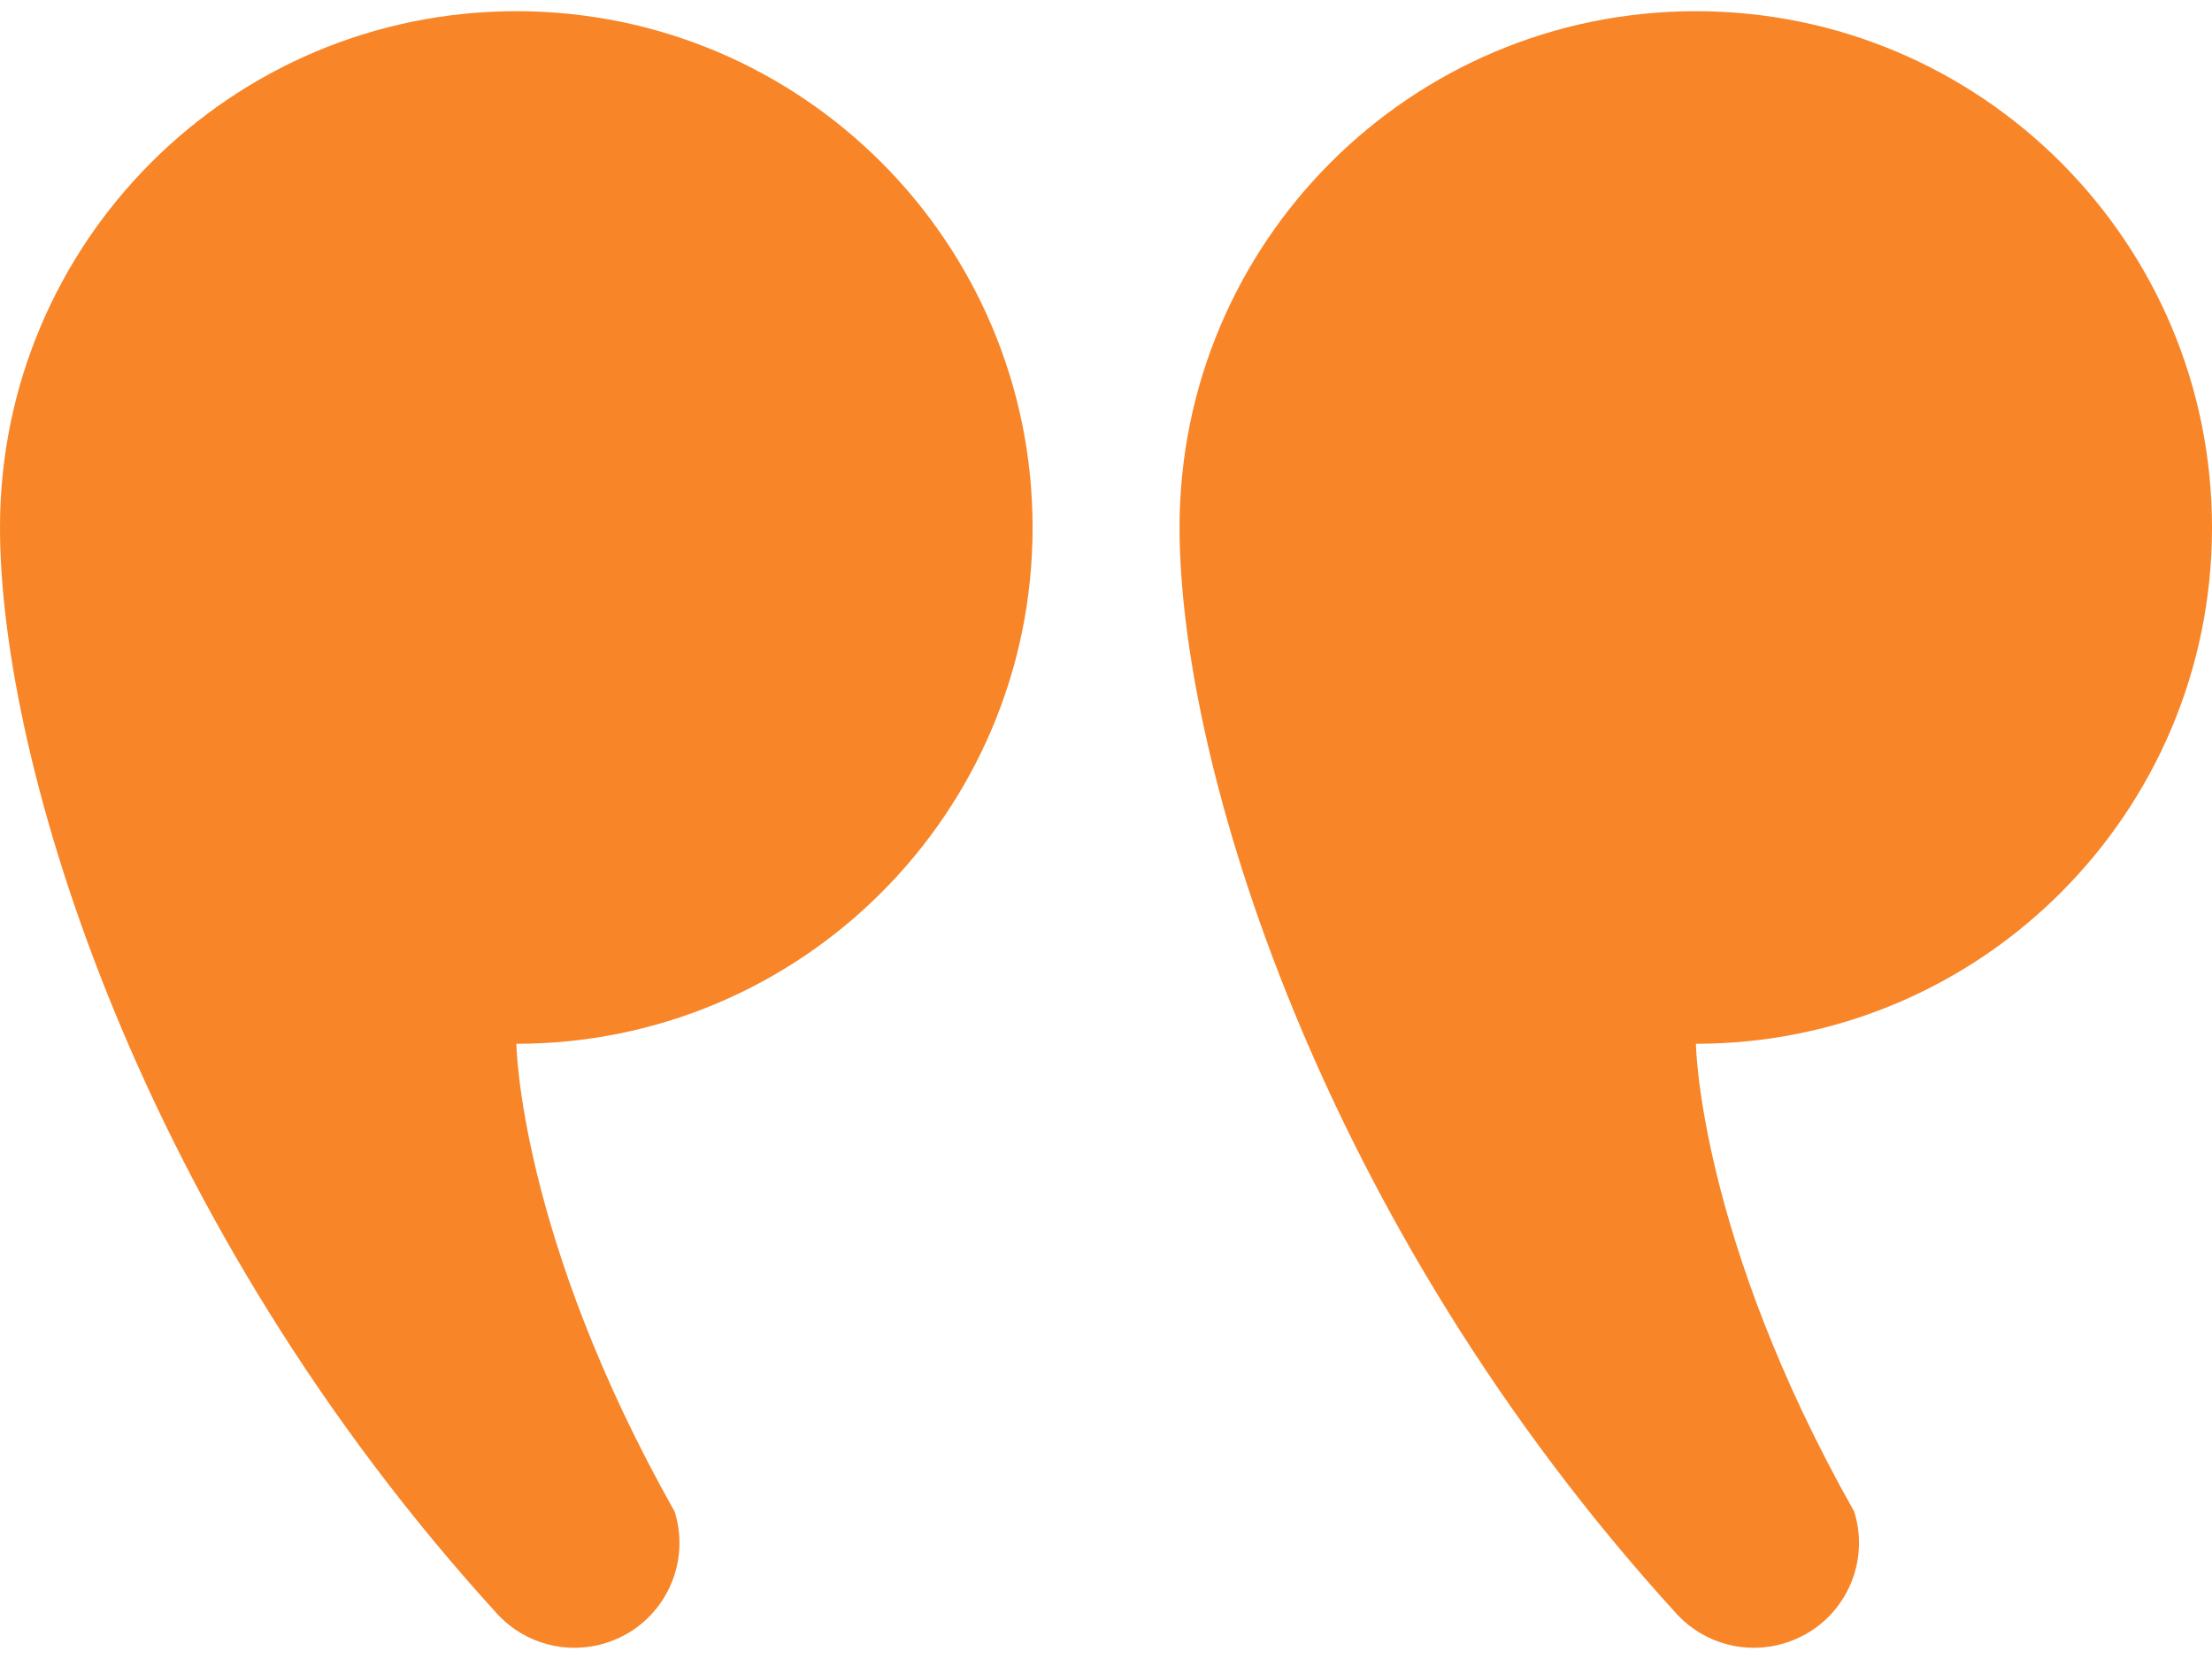
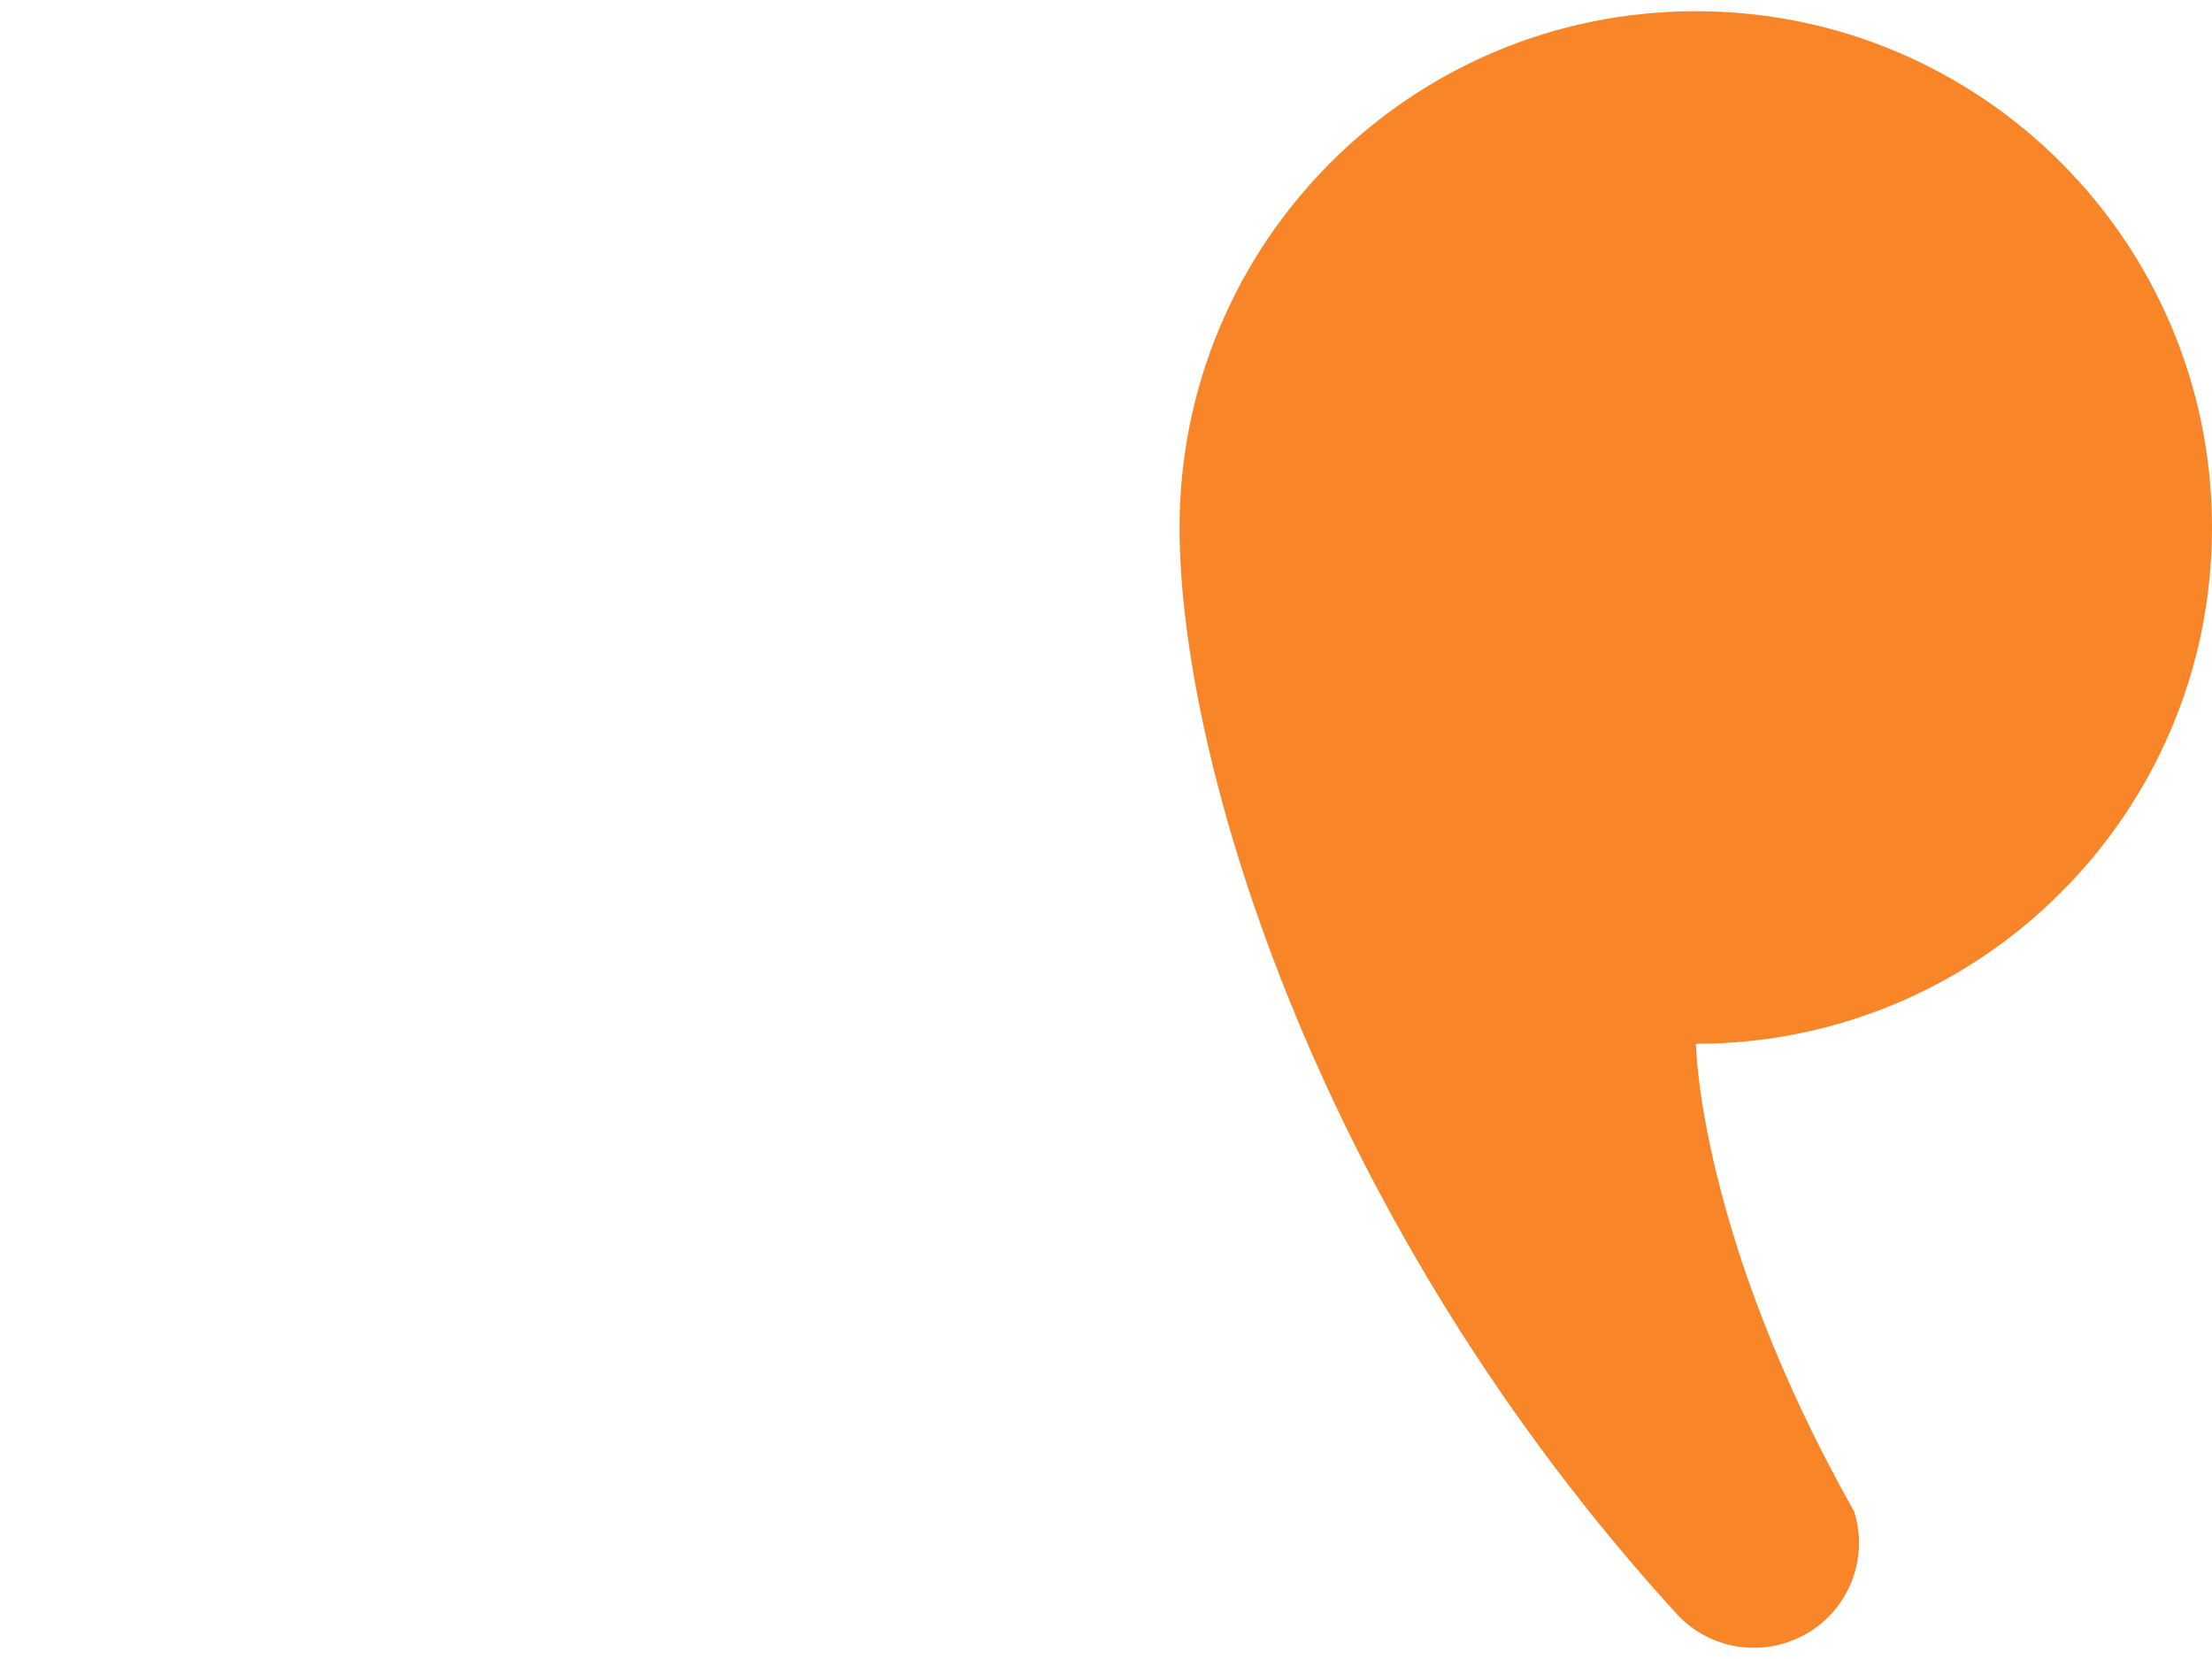
<svg xmlns="http://www.w3.org/2000/svg" width="16" height="12" viewBox="0 0 16 12" fill="none">
  <path d="M12.267 0.081C14.329 0.081 16 1.753 16 3.816C16 5.878 14.329 7.55 12.267 7.55C12.267 7.55 12.285 8.937 13.412 10.934C13.537 11.334 13.314 11.76 12.913 11.884C12.629 11.973 12.33 11.887 12.137 11.684C9.546 8.85 8.532 5.514 8.532 3.816C8.532 1.753 10.203 0.081 12.267 0.081Z" fill="#F88528" />
-   <path d="M3.735 0.081C5.797 0.081 7.469 1.753 7.469 3.816C7.469 5.878 5.797 7.55 3.735 7.55C3.735 7.55 3.753 8.937 4.88 10.934C5.005 11.334 4.782 11.76 4.382 11.884C4.098 11.973 3.799 11.887 3.606 11.684C1.015 8.85 0 5.514 0 3.816C0 1.753 1.672 0.081 3.735 0.081Z" fill="#F88528" />
</svg>